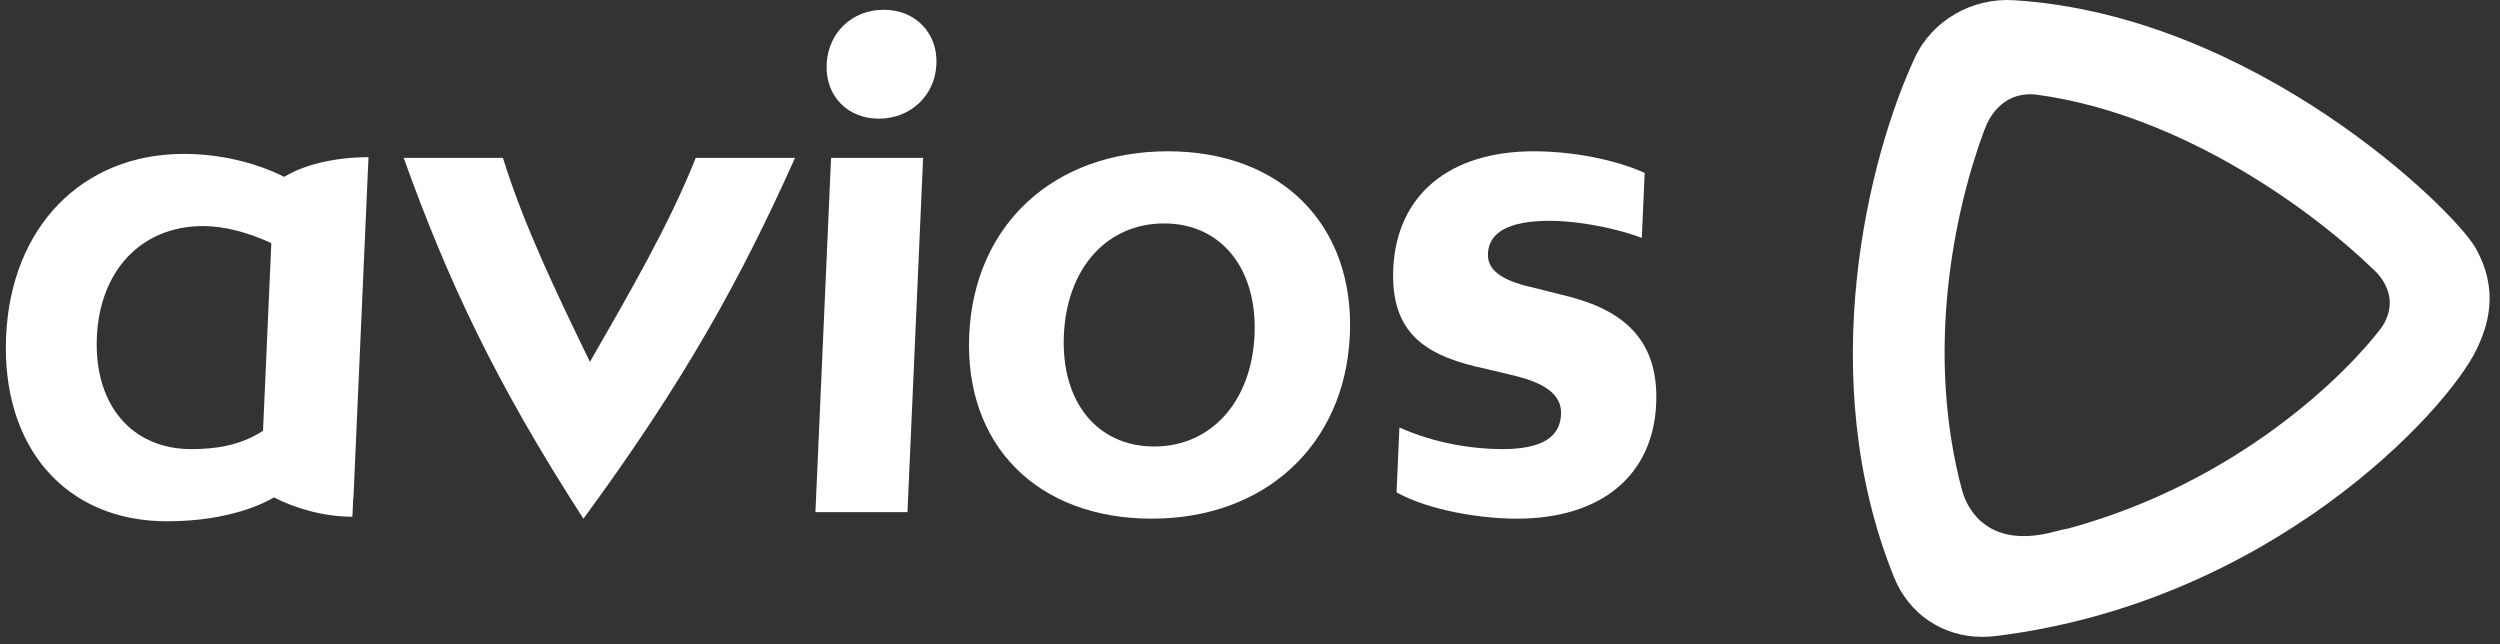
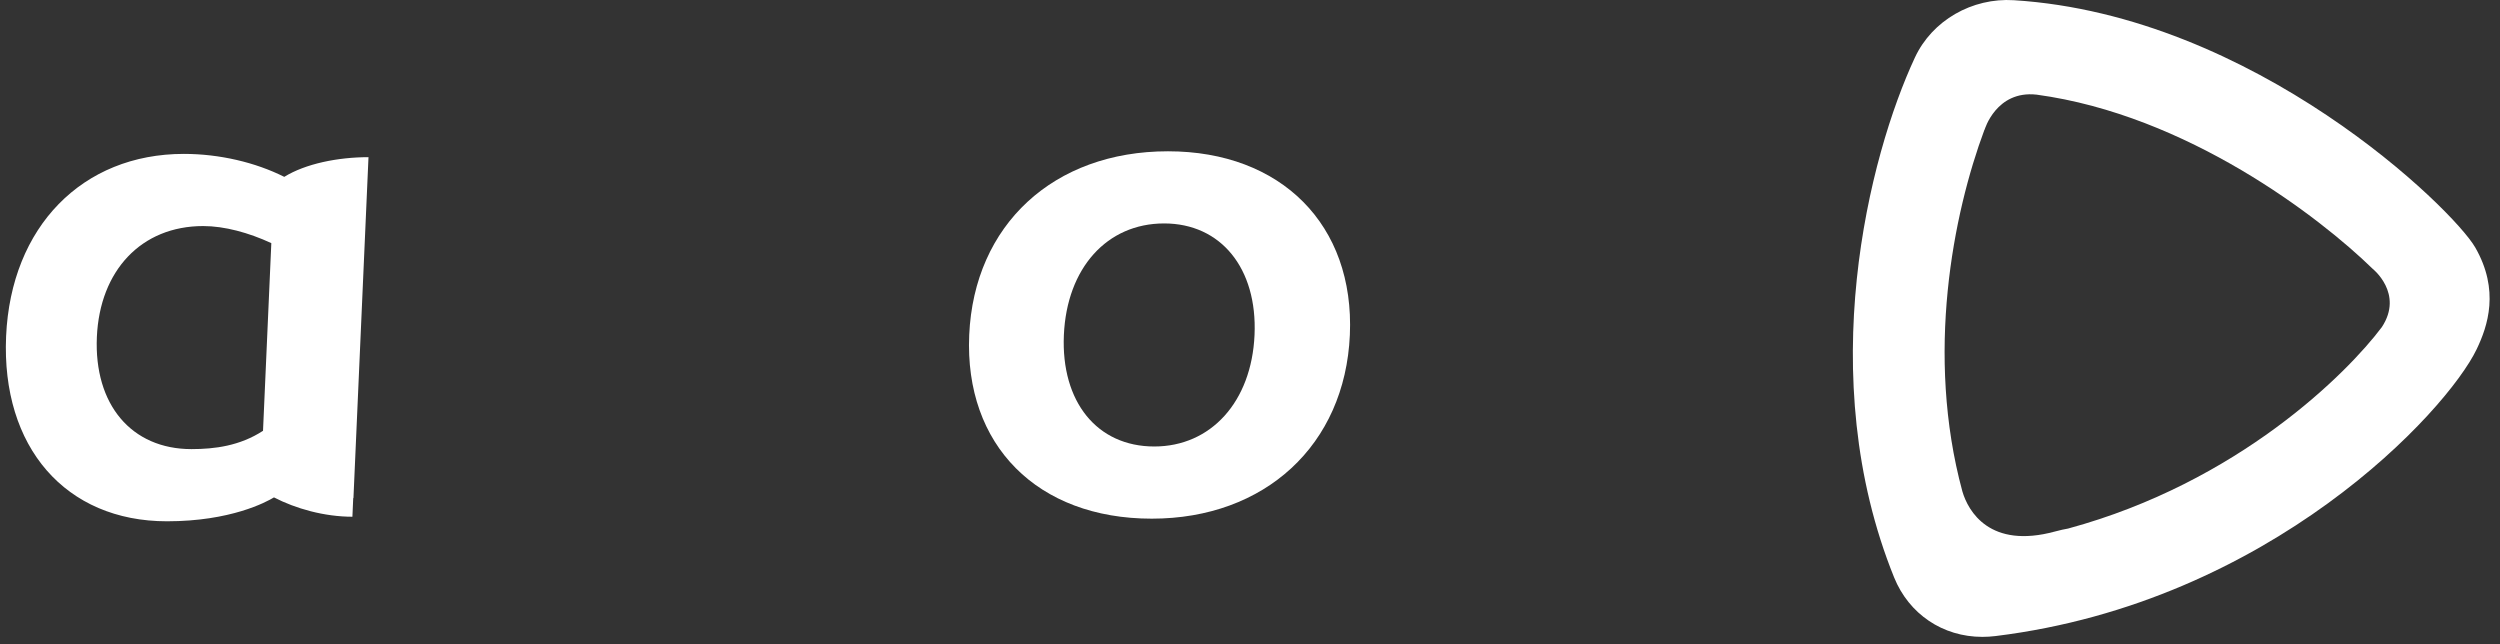
<svg xmlns="http://www.w3.org/2000/svg" width="163" height="42" viewBox="0 0 163 42" fill="none">
  <rect x="0" y="0" width="163" height="42" fill="#333333" stroke="none" />
-   <path d="M45.364 10.291C43.629 14.655 41.017 19.145 38.464 23.594C36.303 19.145 34.141 14.655 32.79 10.291H26.319C29.178 18.251 32.298 24.942 38.039 33.818C44.563 24.942 48.274 18.251 51.836 10.291H45.364Z" fill="white" />
-   <path d="M60.187 10.292L59.167 33.391H53.166L54.186 10.292H60.187ZM53.898 4.187C53.989 2.134 55.556 0.637 57.613 0.637C59.671 0.637 61.146 2.134 61.056 4.187C60.965 6.241 59.357 7.737 57.3 7.737C55.242 7.737 53.807 6.241 53.898 4.187Z" fill="white" />
  <path d="M81.796 21.84C81.988 17.477 79.588 14.568 75.901 14.568C72.173 14.568 69.558 17.477 69.365 21.84C69.172 26.203 71.531 29.111 75.259 29.111C78.946 29.111 81.603 26.203 81.796 21.84ZM63.193 21.84C63.51 14.655 68.695 9.864 76.152 9.864C83.524 9.864 88.328 14.655 88.011 21.84C87.693 29.026 82.467 33.817 75.095 33.817C67.638 33.817 62.876 29.026 63.193 21.84Z" fill="white" />
-   <path d="M98.55 24.449L96.938 24.063C93.073 23.251 90.65 21.84 90.841 17.52C91.053 12.729 94.478 9.864 100.008 9.864C102.58 9.864 105.342 10.419 107.233 11.274L107.046 15.508C104.81 14.696 102.466 14.397 101.051 14.397C98.265 14.397 97.072 15.209 97.014 16.535C96.959 17.776 98.218 18.375 100.171 18.802L101.697 19.188C105.474 20.043 108.181 21.84 107.983 26.331C107.775 31.037 104.352 33.817 98.907 33.817C96.465 33.817 93.146 33.261 91.055 32.106L91.242 27.87C93.51 28.897 96.022 29.282 97.951 29.282C100.522 29.282 101.715 28.512 101.781 27.015C101.841 25.646 100.587 24.92 98.55 24.449Z" fill="white" />
  <path d="M6.316 21.968C6.506 17.647 9.207 14.739 13.249 14.739C14.636 14.739 16.21 15.167 17.69 15.852L17.149 28.088C15.637 29.072 13.994 29.282 12.484 29.282C8.565 29.282 6.121 26.373 6.316 21.968ZM24.026 10.247C22.026 10.247 19.919 10.675 18.534 11.531C16.657 10.589 14.313 10.034 11.987 10.034C5.373 10.034 0.713 14.782 0.398 21.925C0.079 29.154 4.275 33.988 10.888 33.988C15.043 33.988 17.363 32.734 17.863 32.43C19.274 33.163 21.149 33.691 22.977 33.691L23.03 32.472L23.045 32.472L24.026 10.247Z" fill="white" />
  <path d="M134.843 34.461C134.598 34.504 134.327 34.561 133.994 34.652C129.738 35.815 128.323 33.335 127.945 32.033C125.528 23.113 127.334 13.966 129.388 8.453L129.395 8.46C129.395 8.46 130.147 5.875 132.789 6.171C142.595 7.501 151.249 14.164 154.687 17.516C154.687 17.516 156.743 19.134 155.295 21.329C153.049 24.327 145.938 31.449 134.843 34.461ZM161.385 16.133C159.942 13.628 147.003 0.999 131.309 0.014C128.573 -0.16 125.976 1.338 124.853 3.749C121.856 10.175 118.198 24.546 123.495 37.645C124.463 40.037 126.668 41.524 129.25 41.524C129.535 41.524 129.824 41.506 130.115 41.47C148.031 39.269 159.529 26.821 161.475 22.777C162.205 21.259 162.987 18.919 161.385 16.133Z" fill="white" />
</svg>